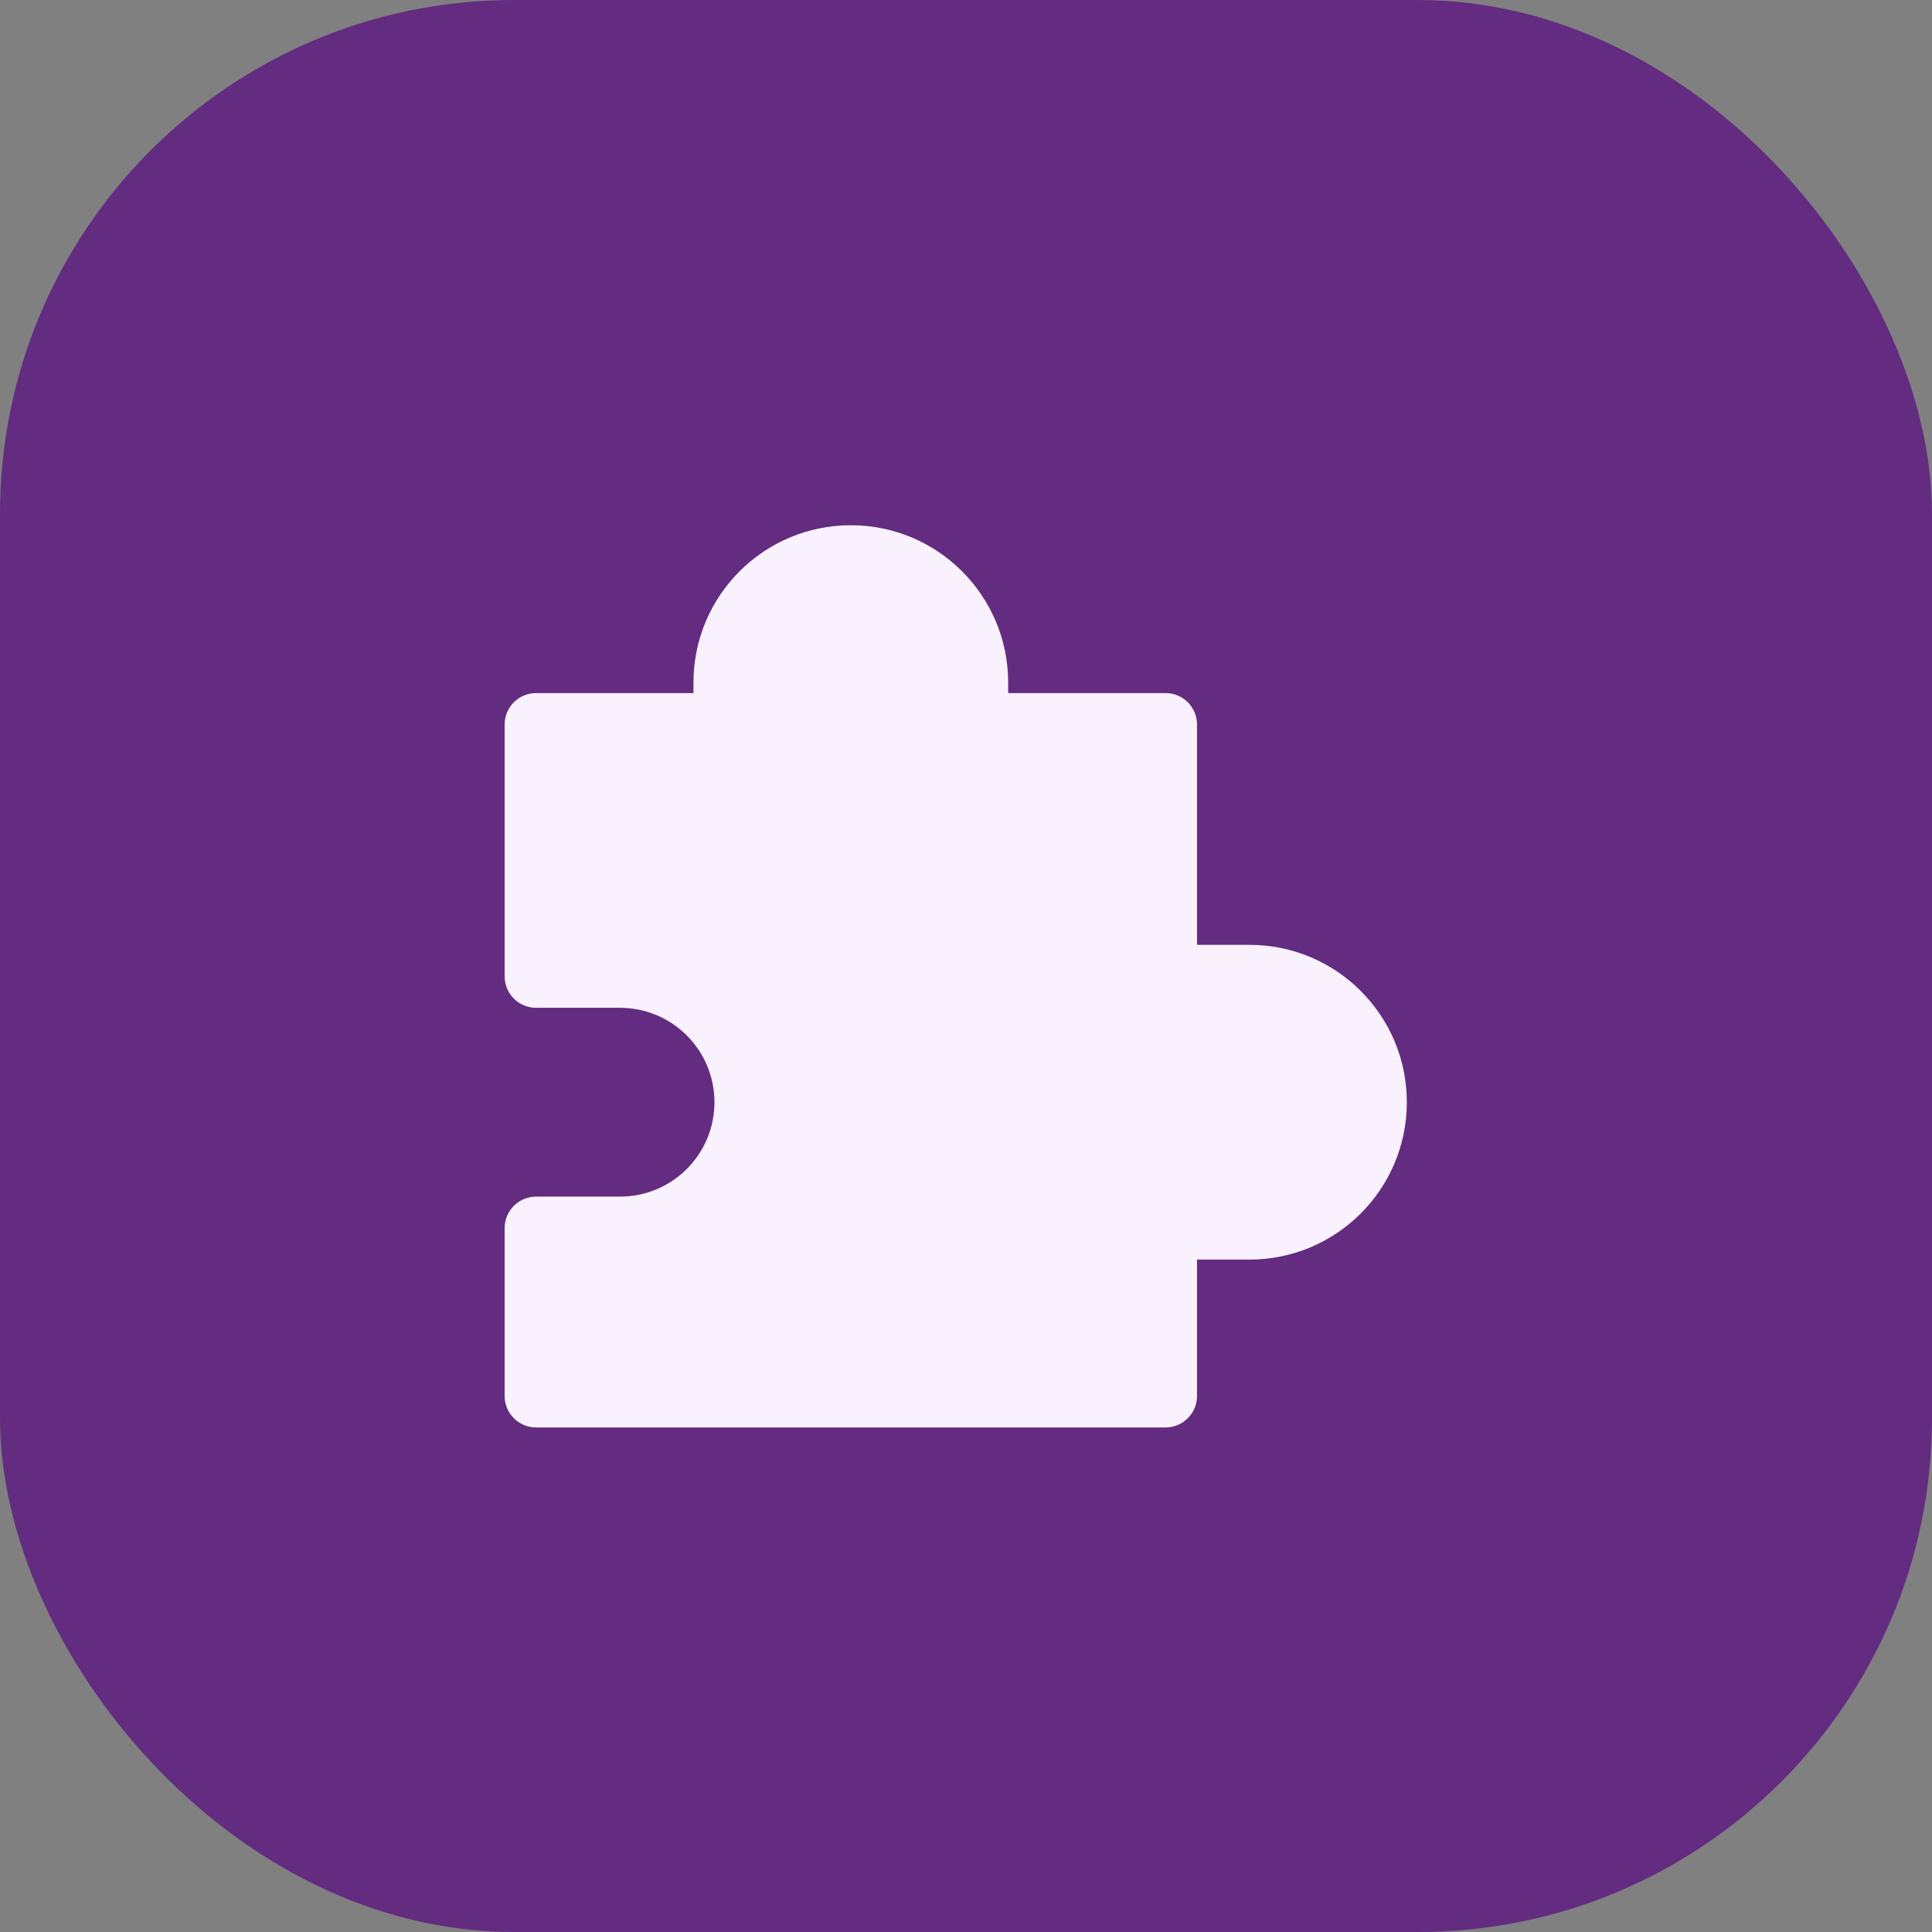
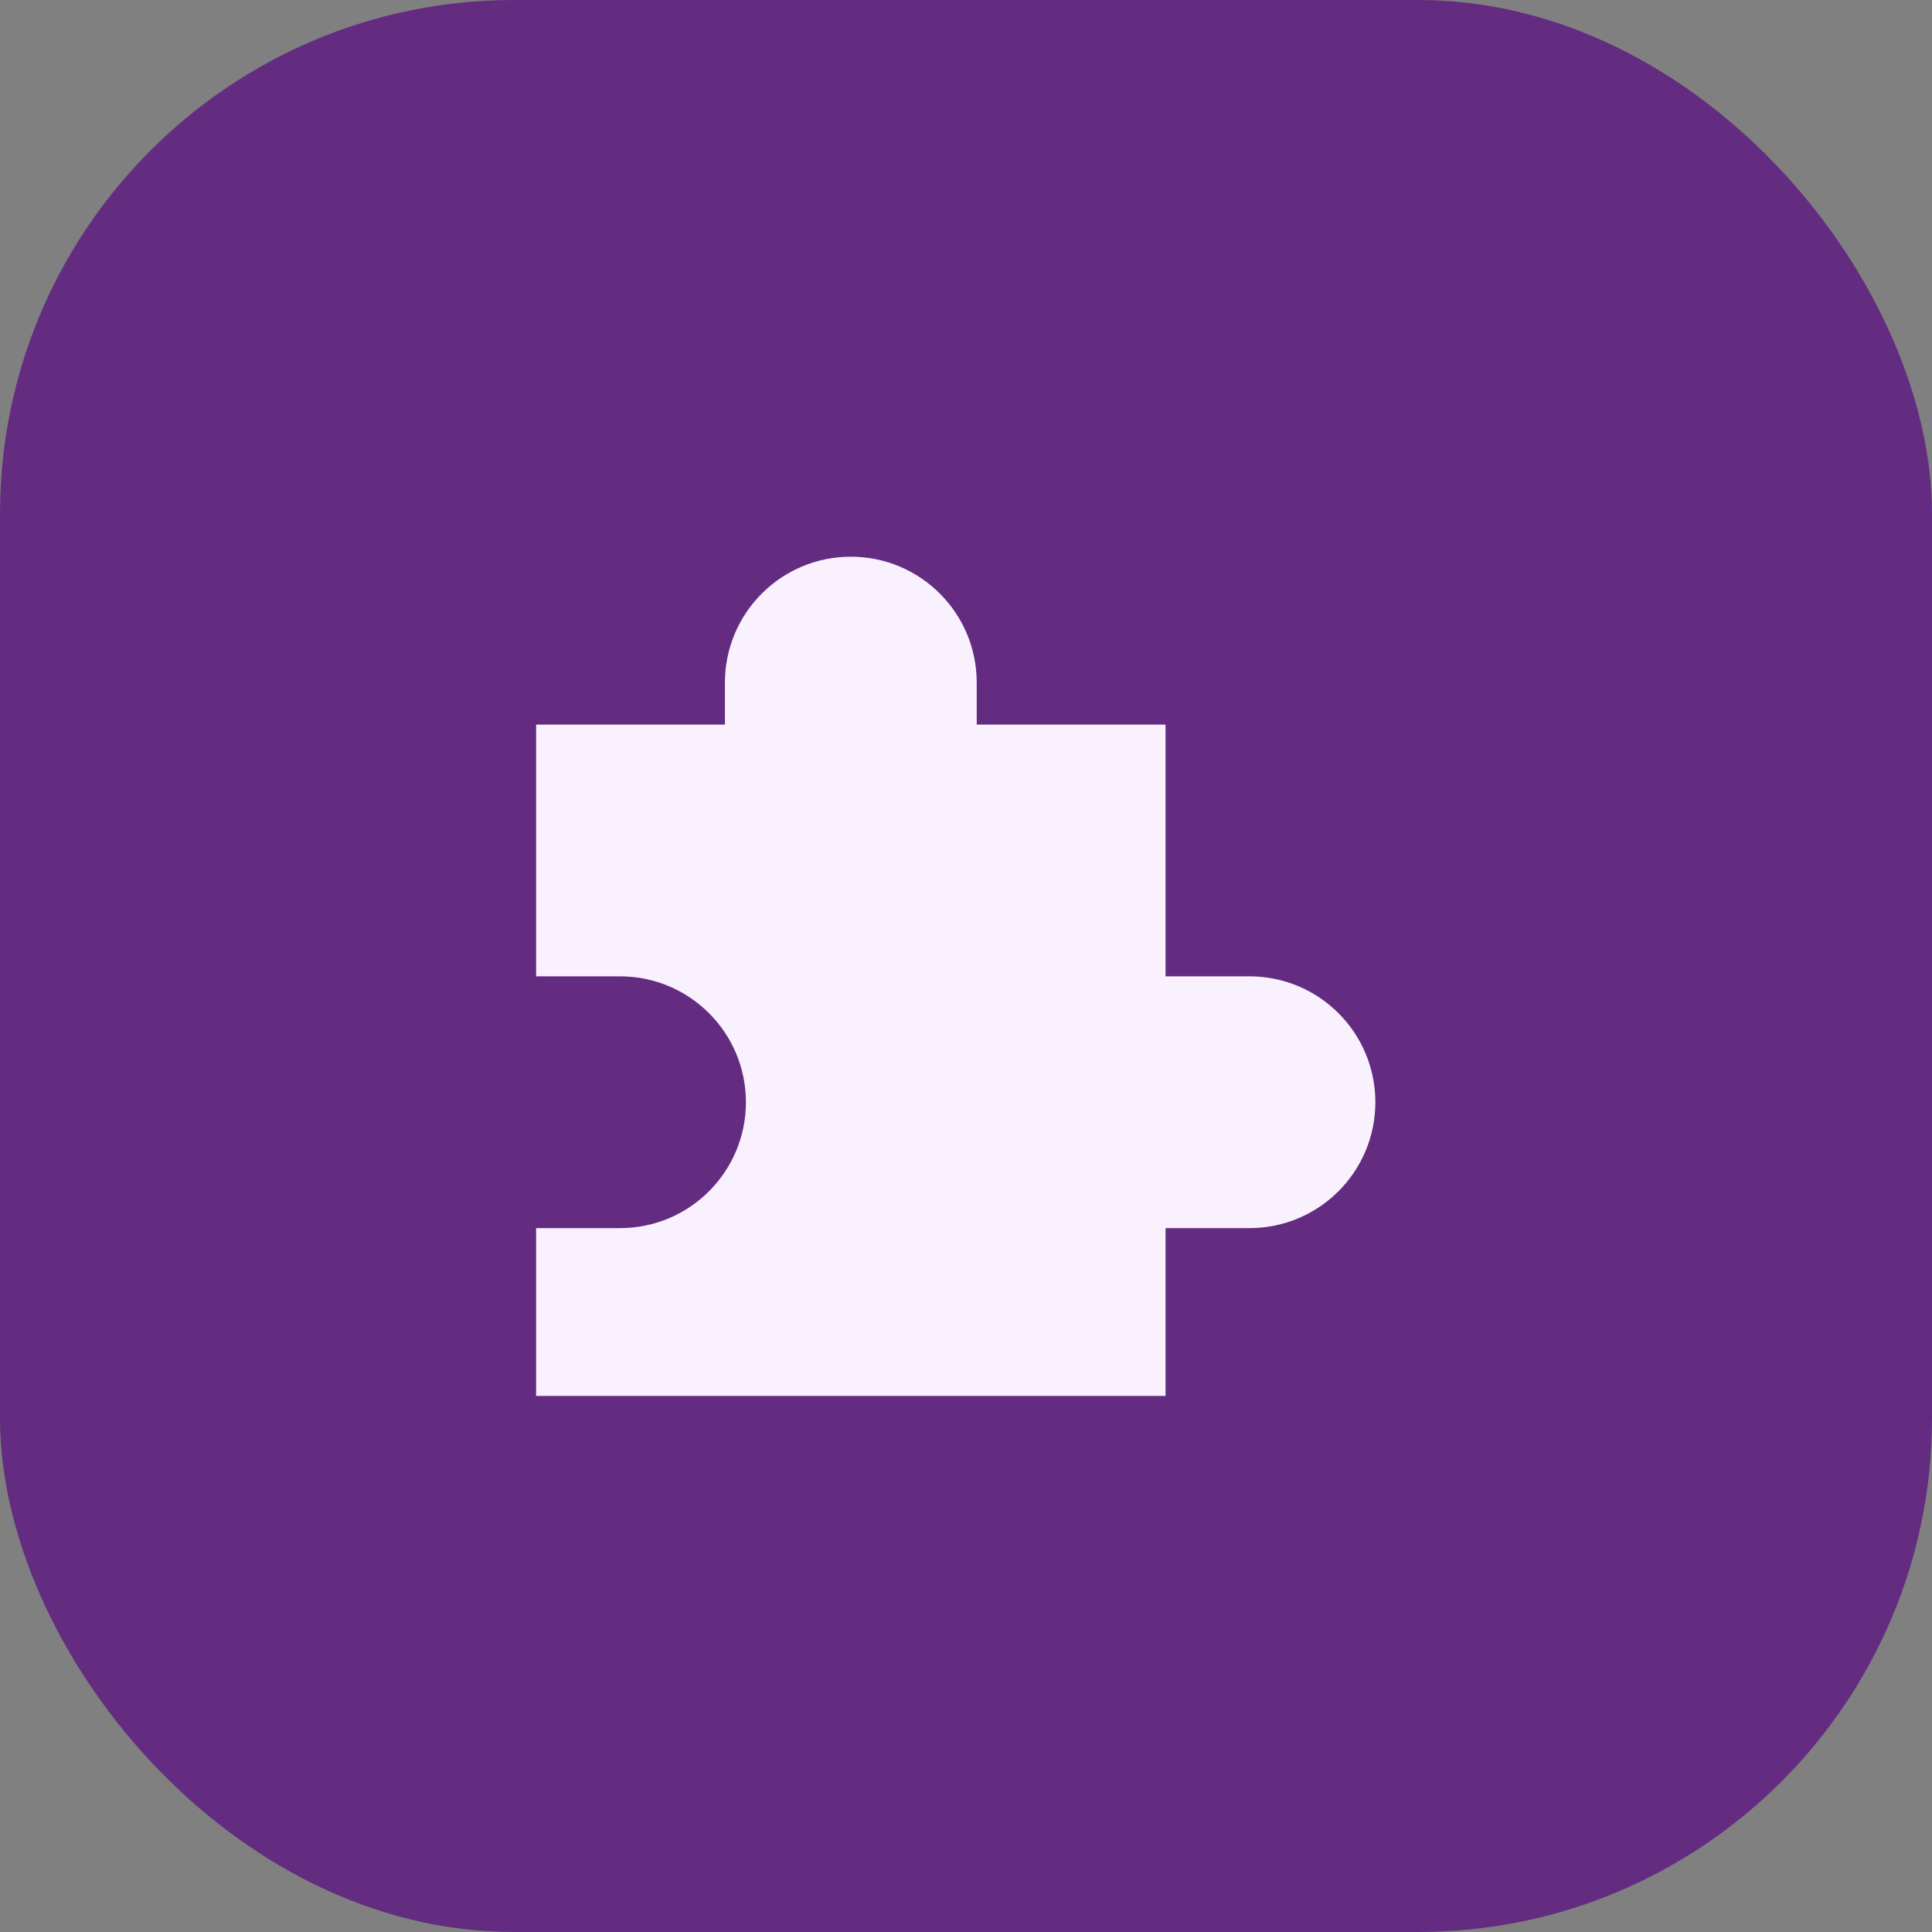
<svg xmlns="http://www.w3.org/2000/svg" width="94" height="94" viewBox="0 0 94 94" fill="none">
  <rect x="0" y="0" width="94" height="94" fill="#808080" stroke="none" />
  <rect width="94" height="94" rx="25" fill="#632C80" />
  <path d="M26.084 47.503V35.253H35.271V33.211C35.271 29.828 38.013 27.086 41.396 27.086C44.779 27.086 47.521 29.828 47.521 33.211V35.253H56.709V47.503H60.792C64.175 47.503 66.917 50.245 66.917 53.628C66.917 57.01 64.175 59.753 60.792 59.753H56.709V67.919H26.084V59.753H30.167C33.55 59.753 36.292 57.01 36.292 53.628C36.292 50.245 33.55 47.503 30.167 47.503H26.084Z" fill="#FAF1FF" />
-   <path fill-rule="evenodd" clip-rule="evenodd" d="M41.396 28.617C38.859 28.617 36.802 30.674 36.802 33.211V35.253C36.802 36.098 36.117 36.784 35.271 36.784H27.615V45.971H30.167C34.395 45.971 37.823 49.399 37.823 53.628C37.823 57.856 34.395 61.284 30.167 61.284H27.615V66.388H55.177V59.753C55.177 58.907 55.863 58.221 56.709 58.221H60.792C63.329 58.221 65.386 56.165 65.386 53.628C65.386 51.09 63.329 49.034 60.792 49.034H56.709C55.863 49.034 55.177 48.348 55.177 47.503V36.784H47.521C46.675 36.784 45.99 36.098 45.99 35.253V33.211C45.99 30.674 43.933 28.617 41.396 28.617ZM33.74 33.211C33.74 28.983 37.168 25.555 41.396 25.555C45.624 25.555 49.052 28.983 49.052 33.211V33.721H56.709C57.554 33.721 58.24 34.407 58.24 35.253V45.971H60.792C65.02 45.971 68.448 49.399 68.448 53.628C68.448 57.856 65.02 61.284 60.792 61.284H58.24V67.919C58.24 68.765 57.554 69.451 56.709 69.451H26.084C25.238 69.451 24.552 68.765 24.552 67.919V59.753C24.552 58.907 25.238 58.221 26.084 58.221H30.167C32.704 58.221 34.761 56.165 34.761 53.628C34.761 51.09 32.704 49.034 30.167 49.034H26.084C25.238 49.034 24.552 48.348 24.552 47.503V35.253C24.552 34.407 25.238 33.721 26.084 33.721H33.74V33.211Z" fill="#FAF1FF" />
</svg>